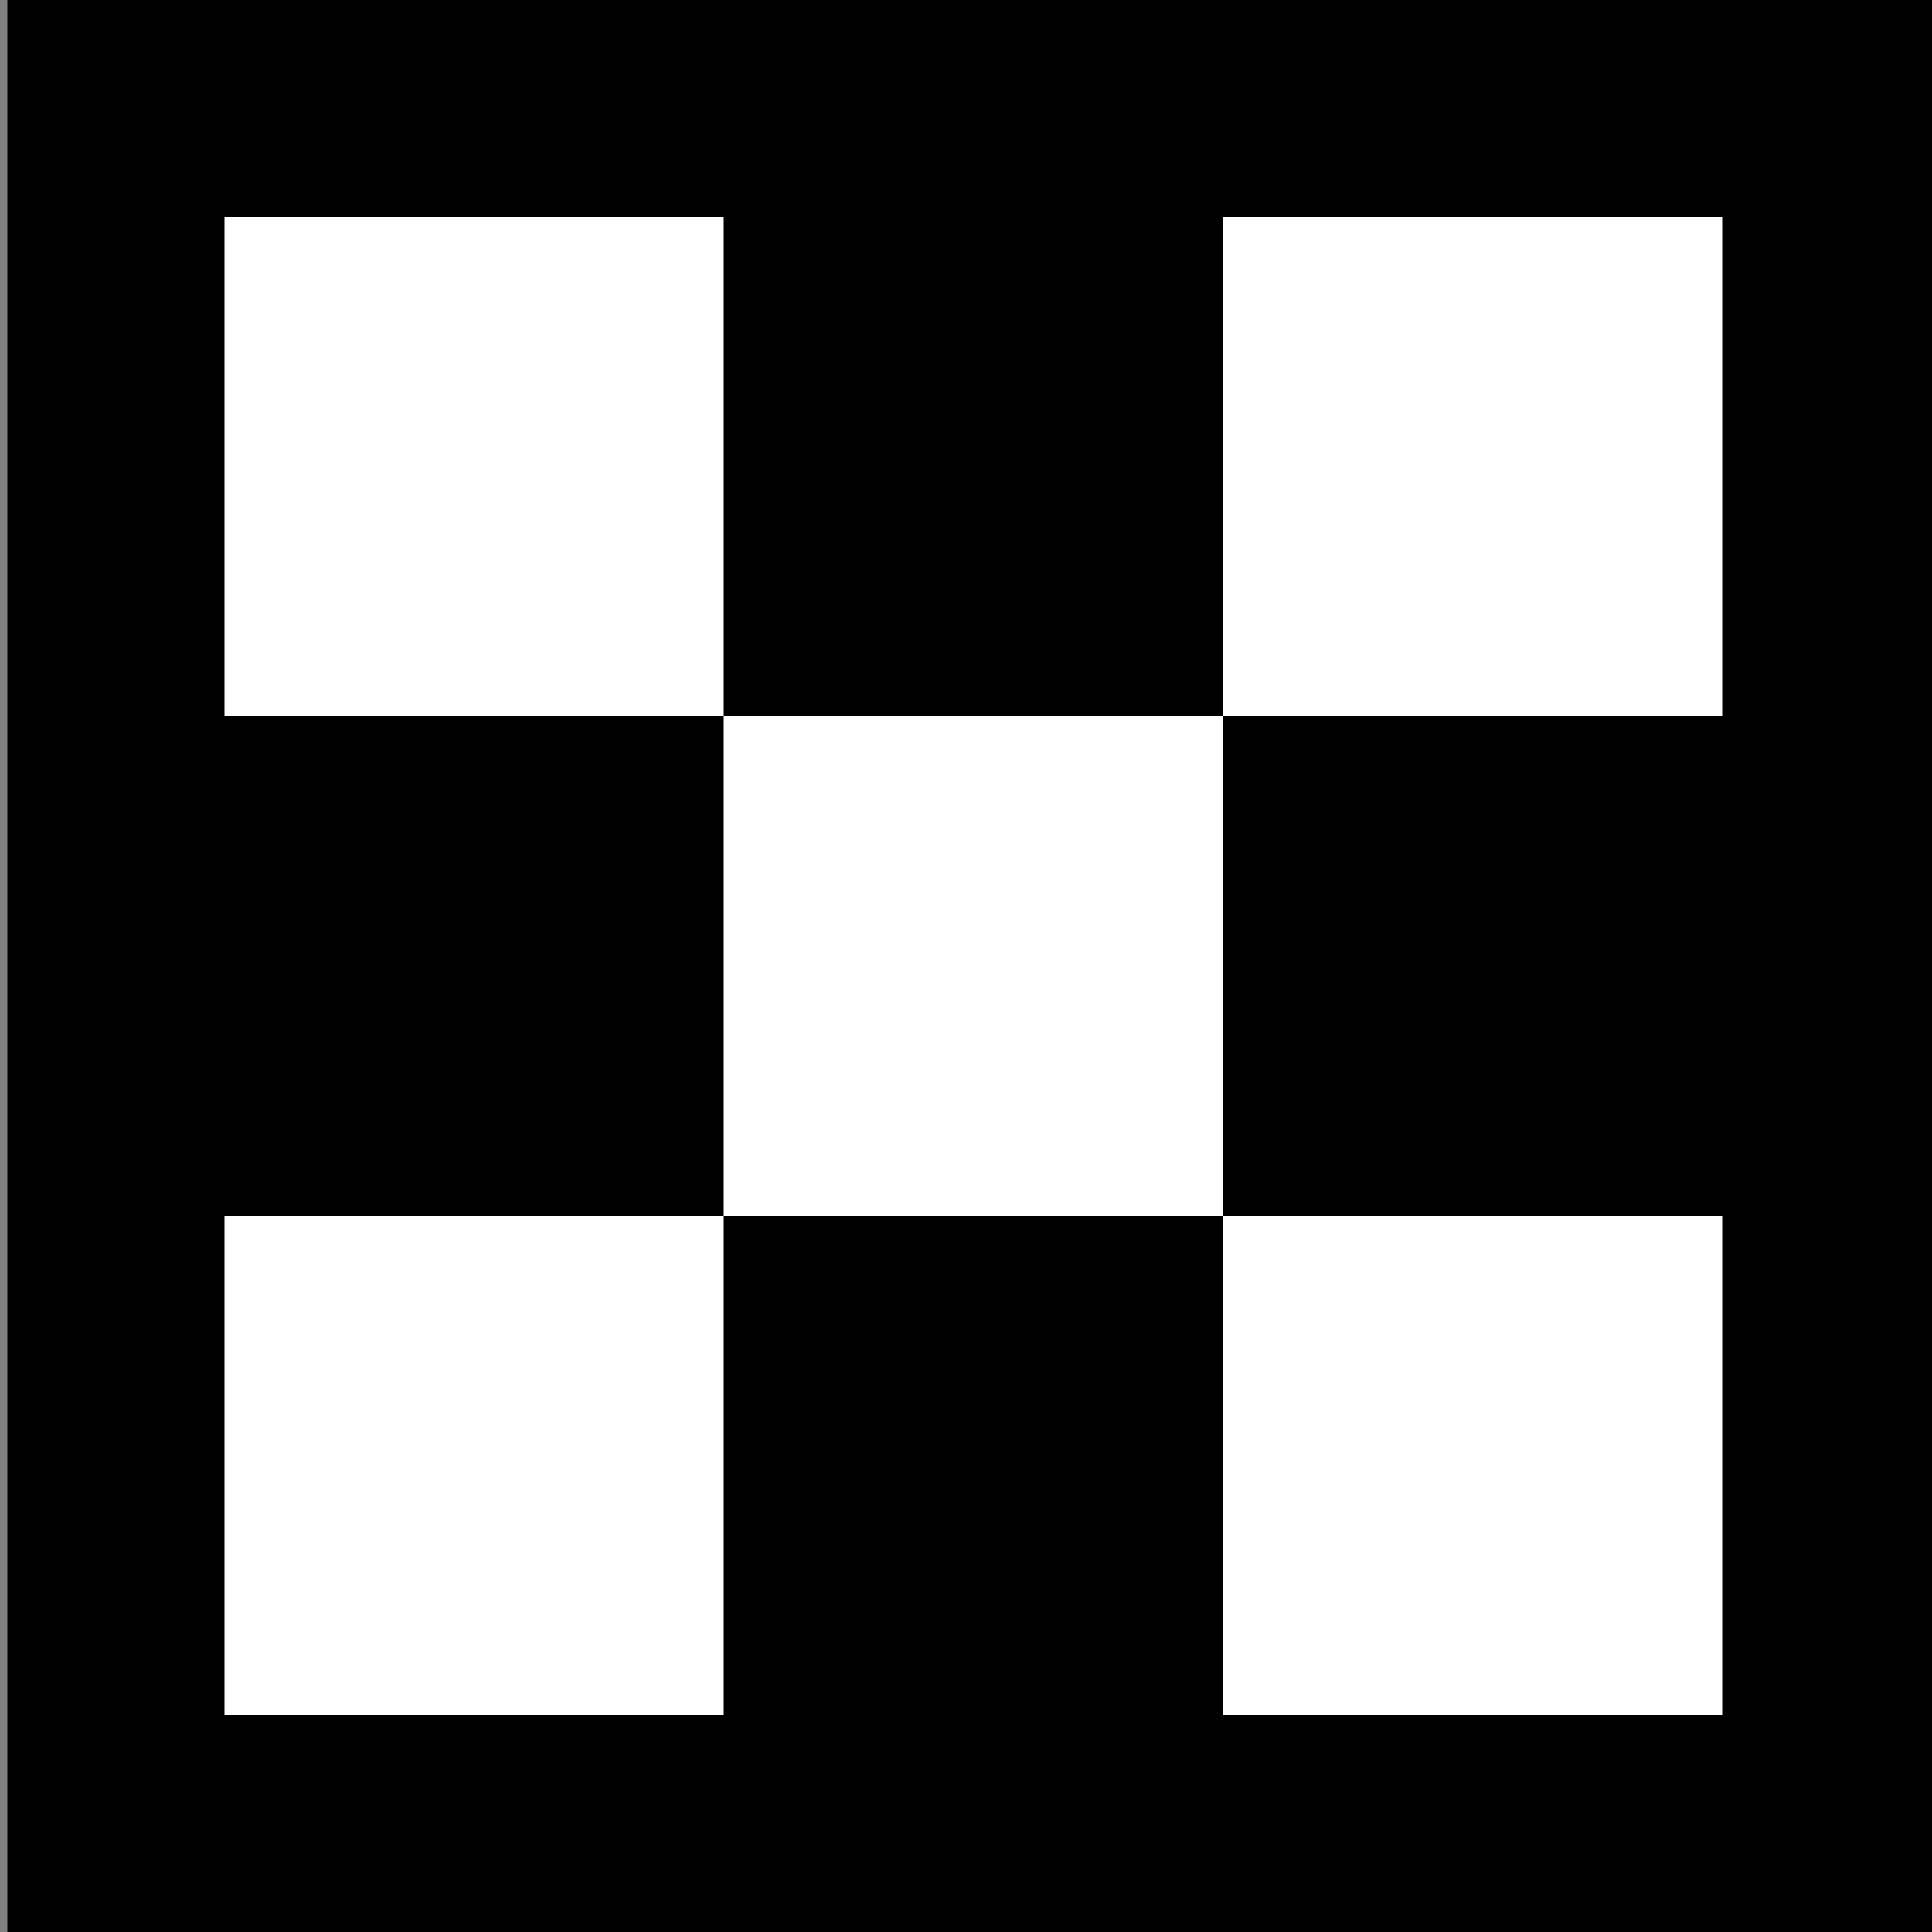
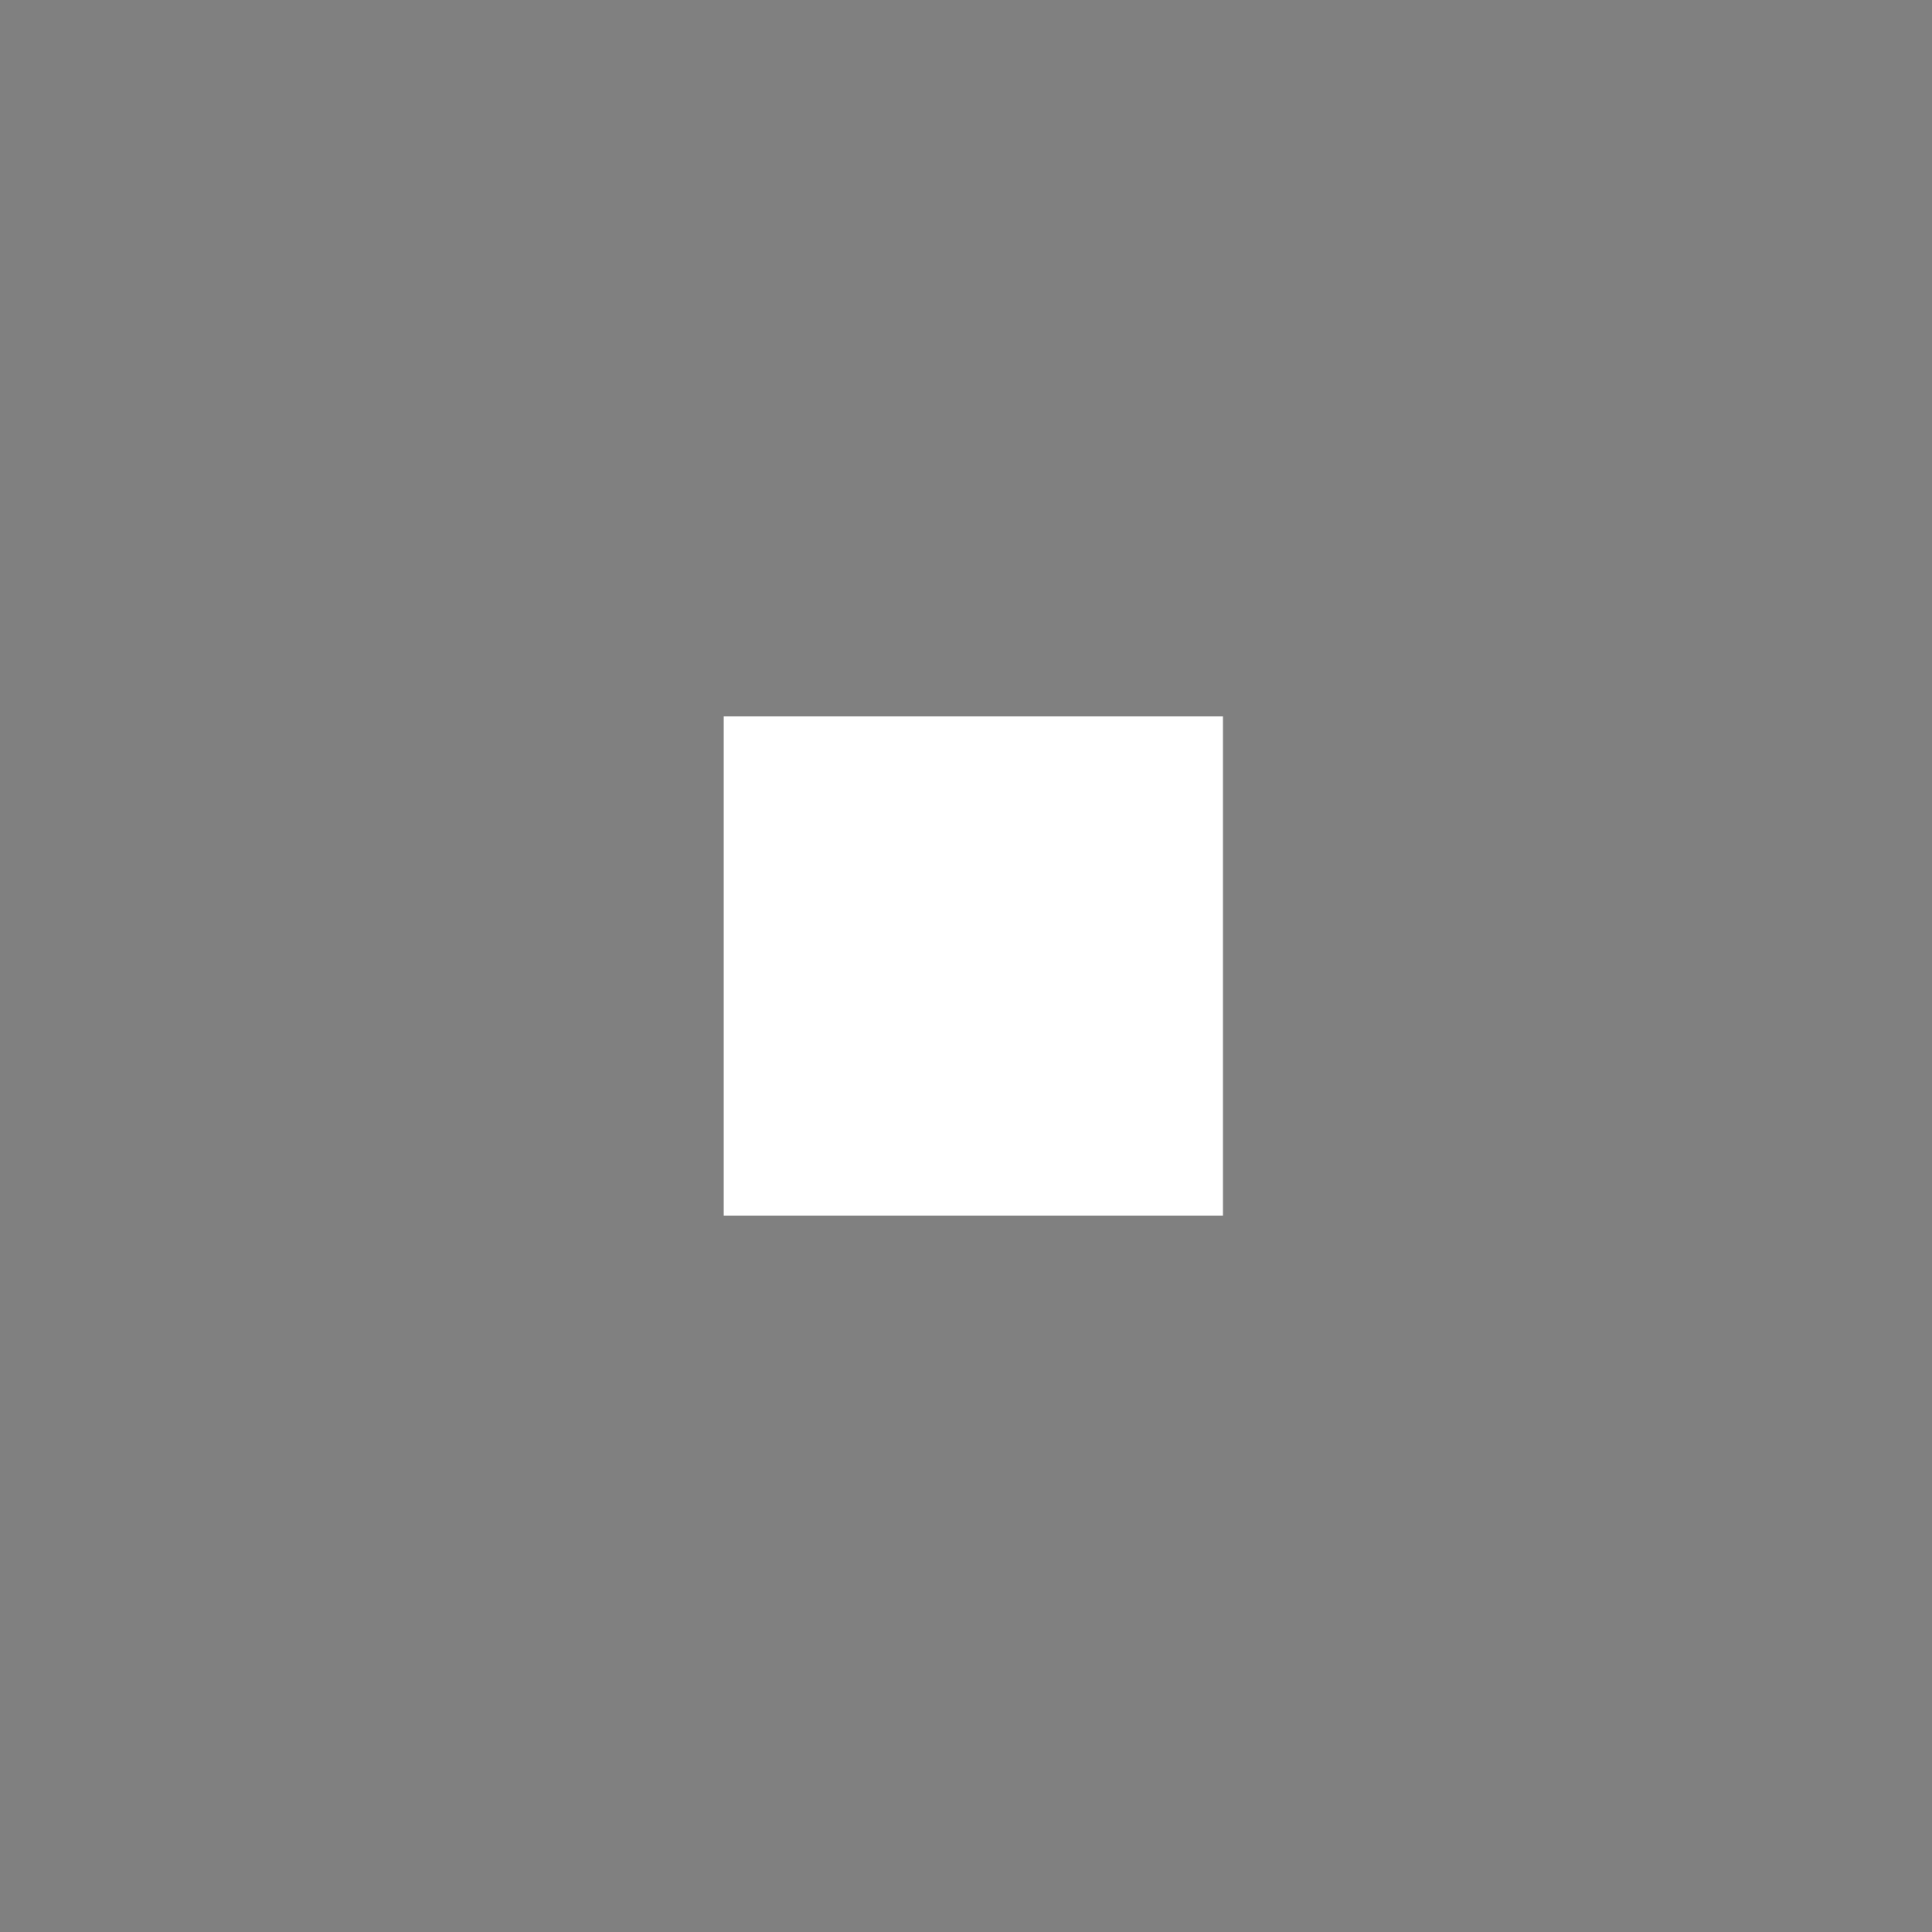
<svg xmlns="http://www.w3.org/2000/svg" version="1.1" id="okb" x="0px" y="0px" viewBox="0 0 500 500" style="enable-background:new 0 0 500 500;" xml:space="preserve">
  <rect x="0" y="0" width="500" height="500" fill="#808080" stroke="none" />
  <style type="text/css">
	.st0{fill:#FFFFFF;}
</style>
-   <rect x="1.9" width="500" height="500" />
-   <rect x="58.1" y="56.2" class="st0" width="129.2" height="129.2" />
-   <rect x="316.5" y="56.2" class="st0" width="129.2" height="129.2" />
-   <rect x="58.1" y="314.6" class="st0" width="129.2" height="129.2" />
-   <rect x="316.5" y="314.6" class="st0" width="129.2" height="129.2" />
  <rect x="187.3" y="185.4" class="st0" width="129.2" height="129.2" />
</svg>